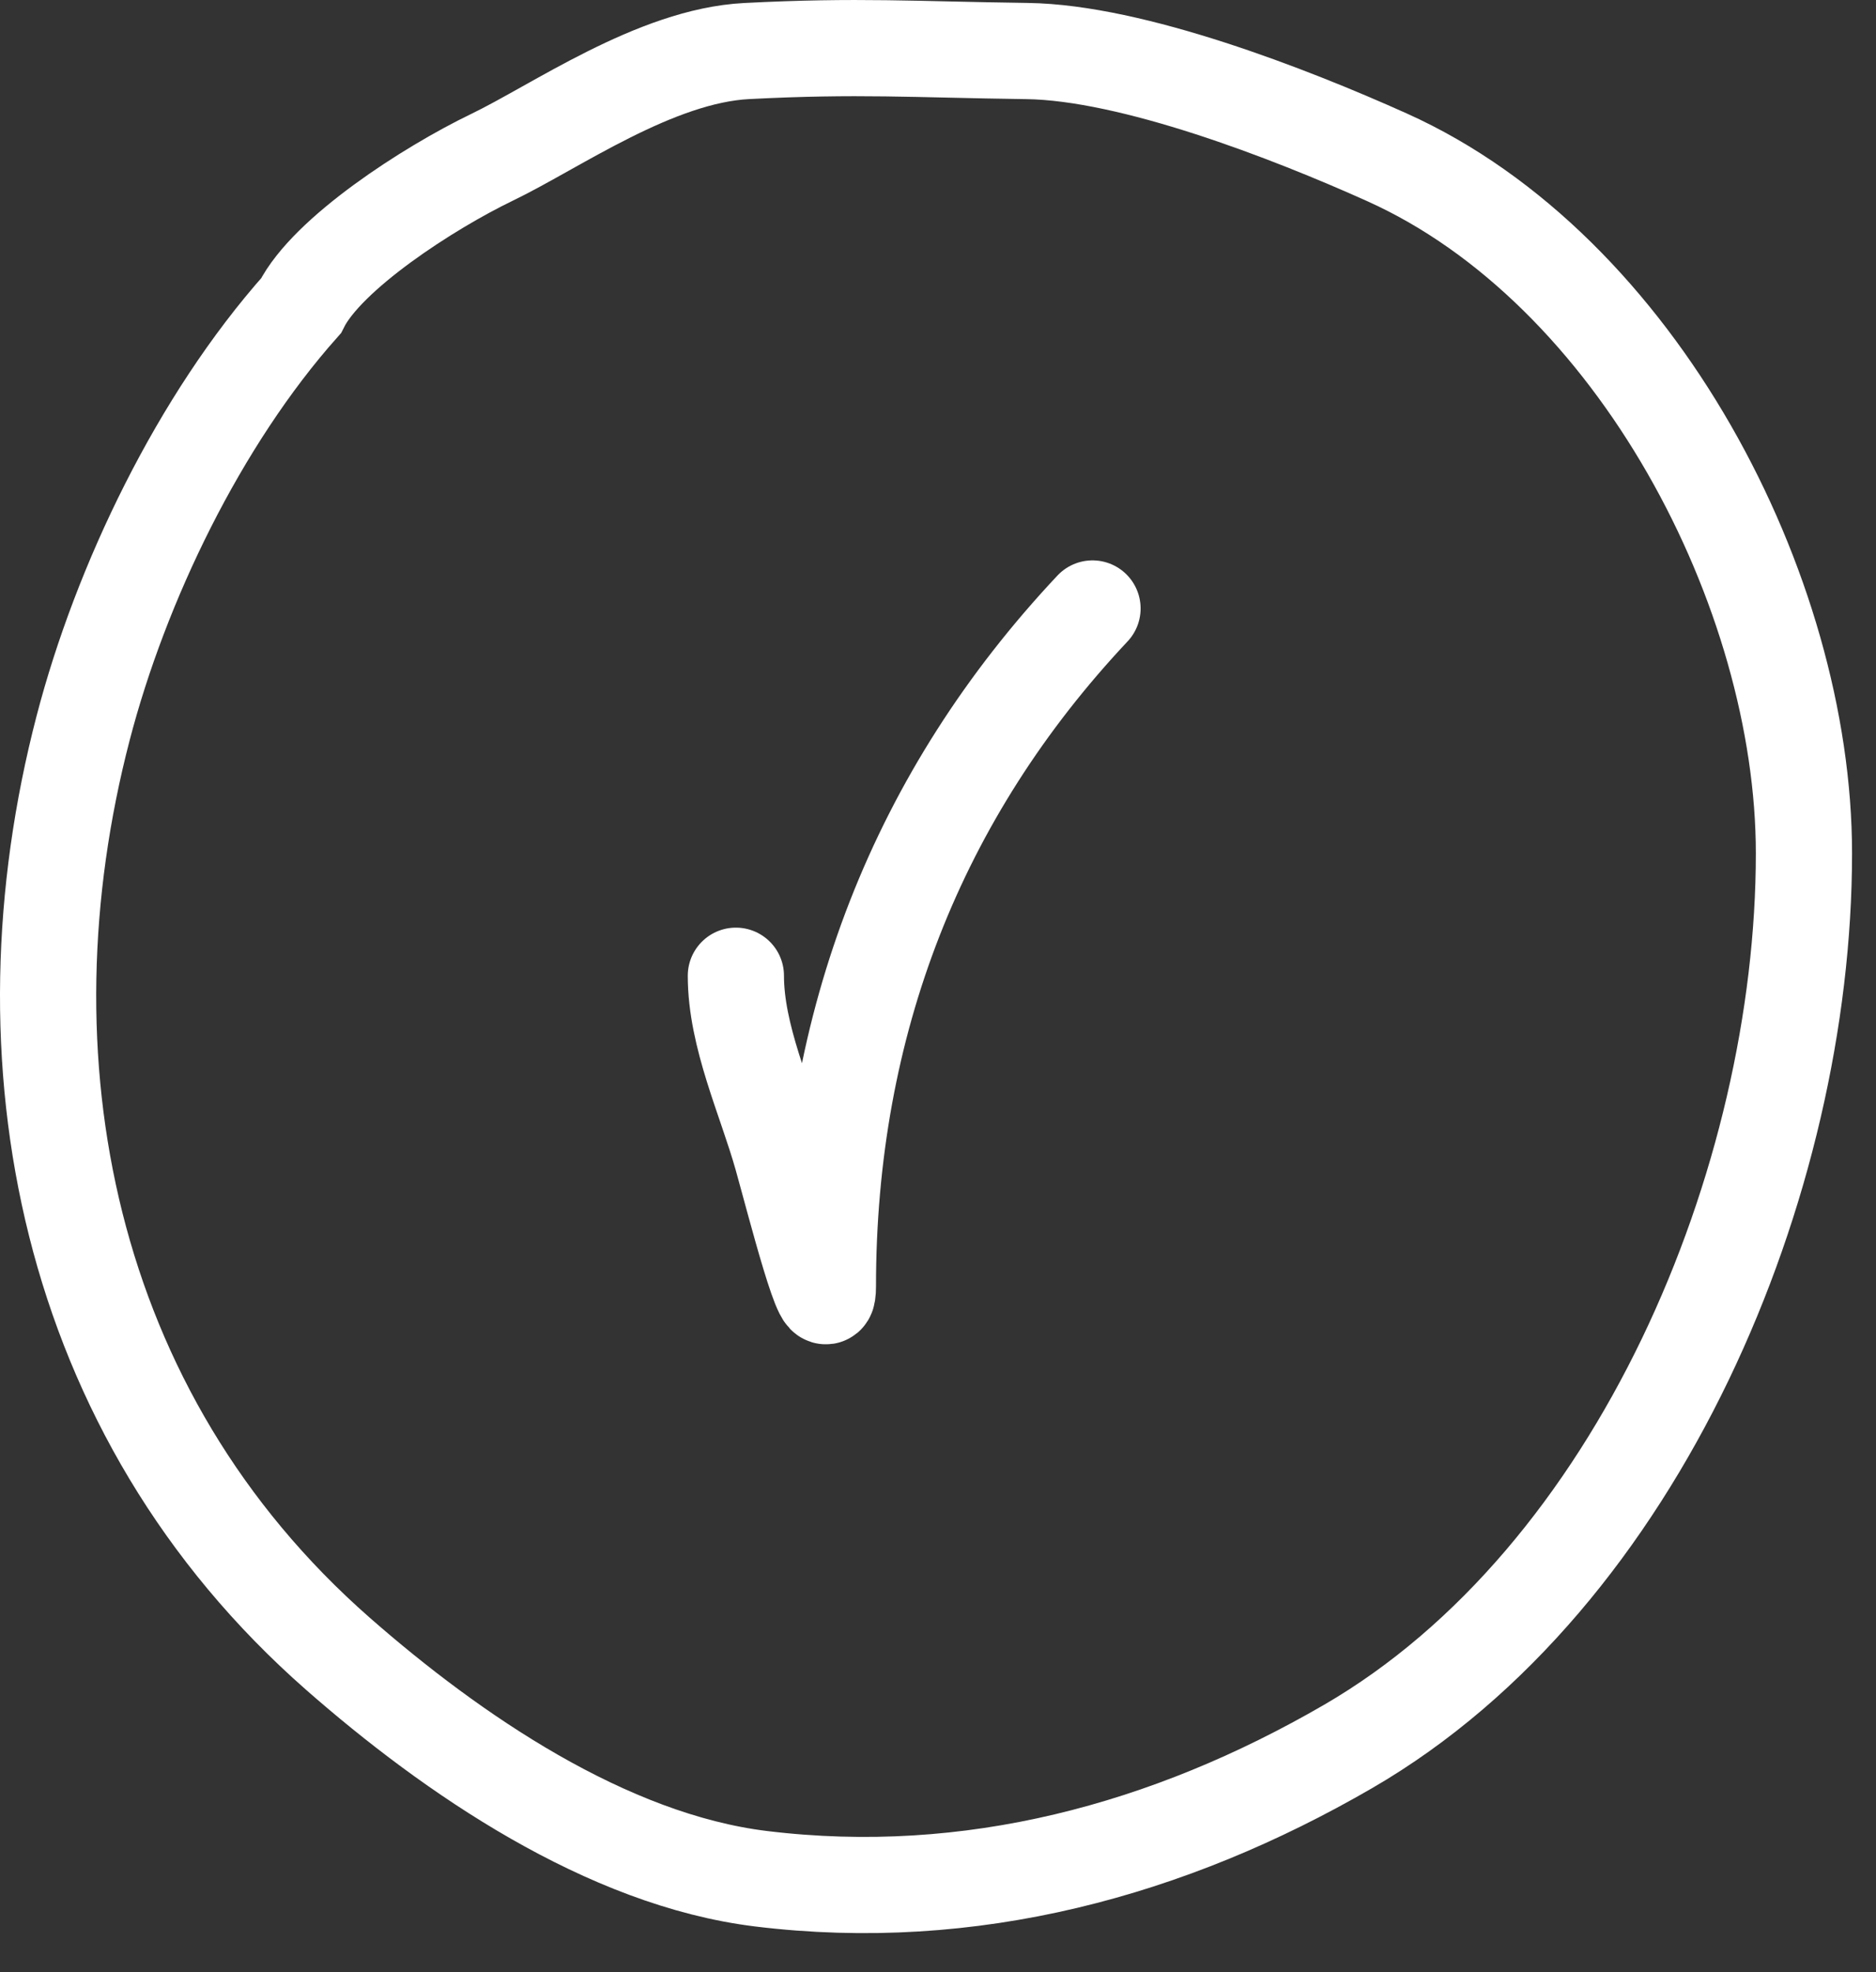
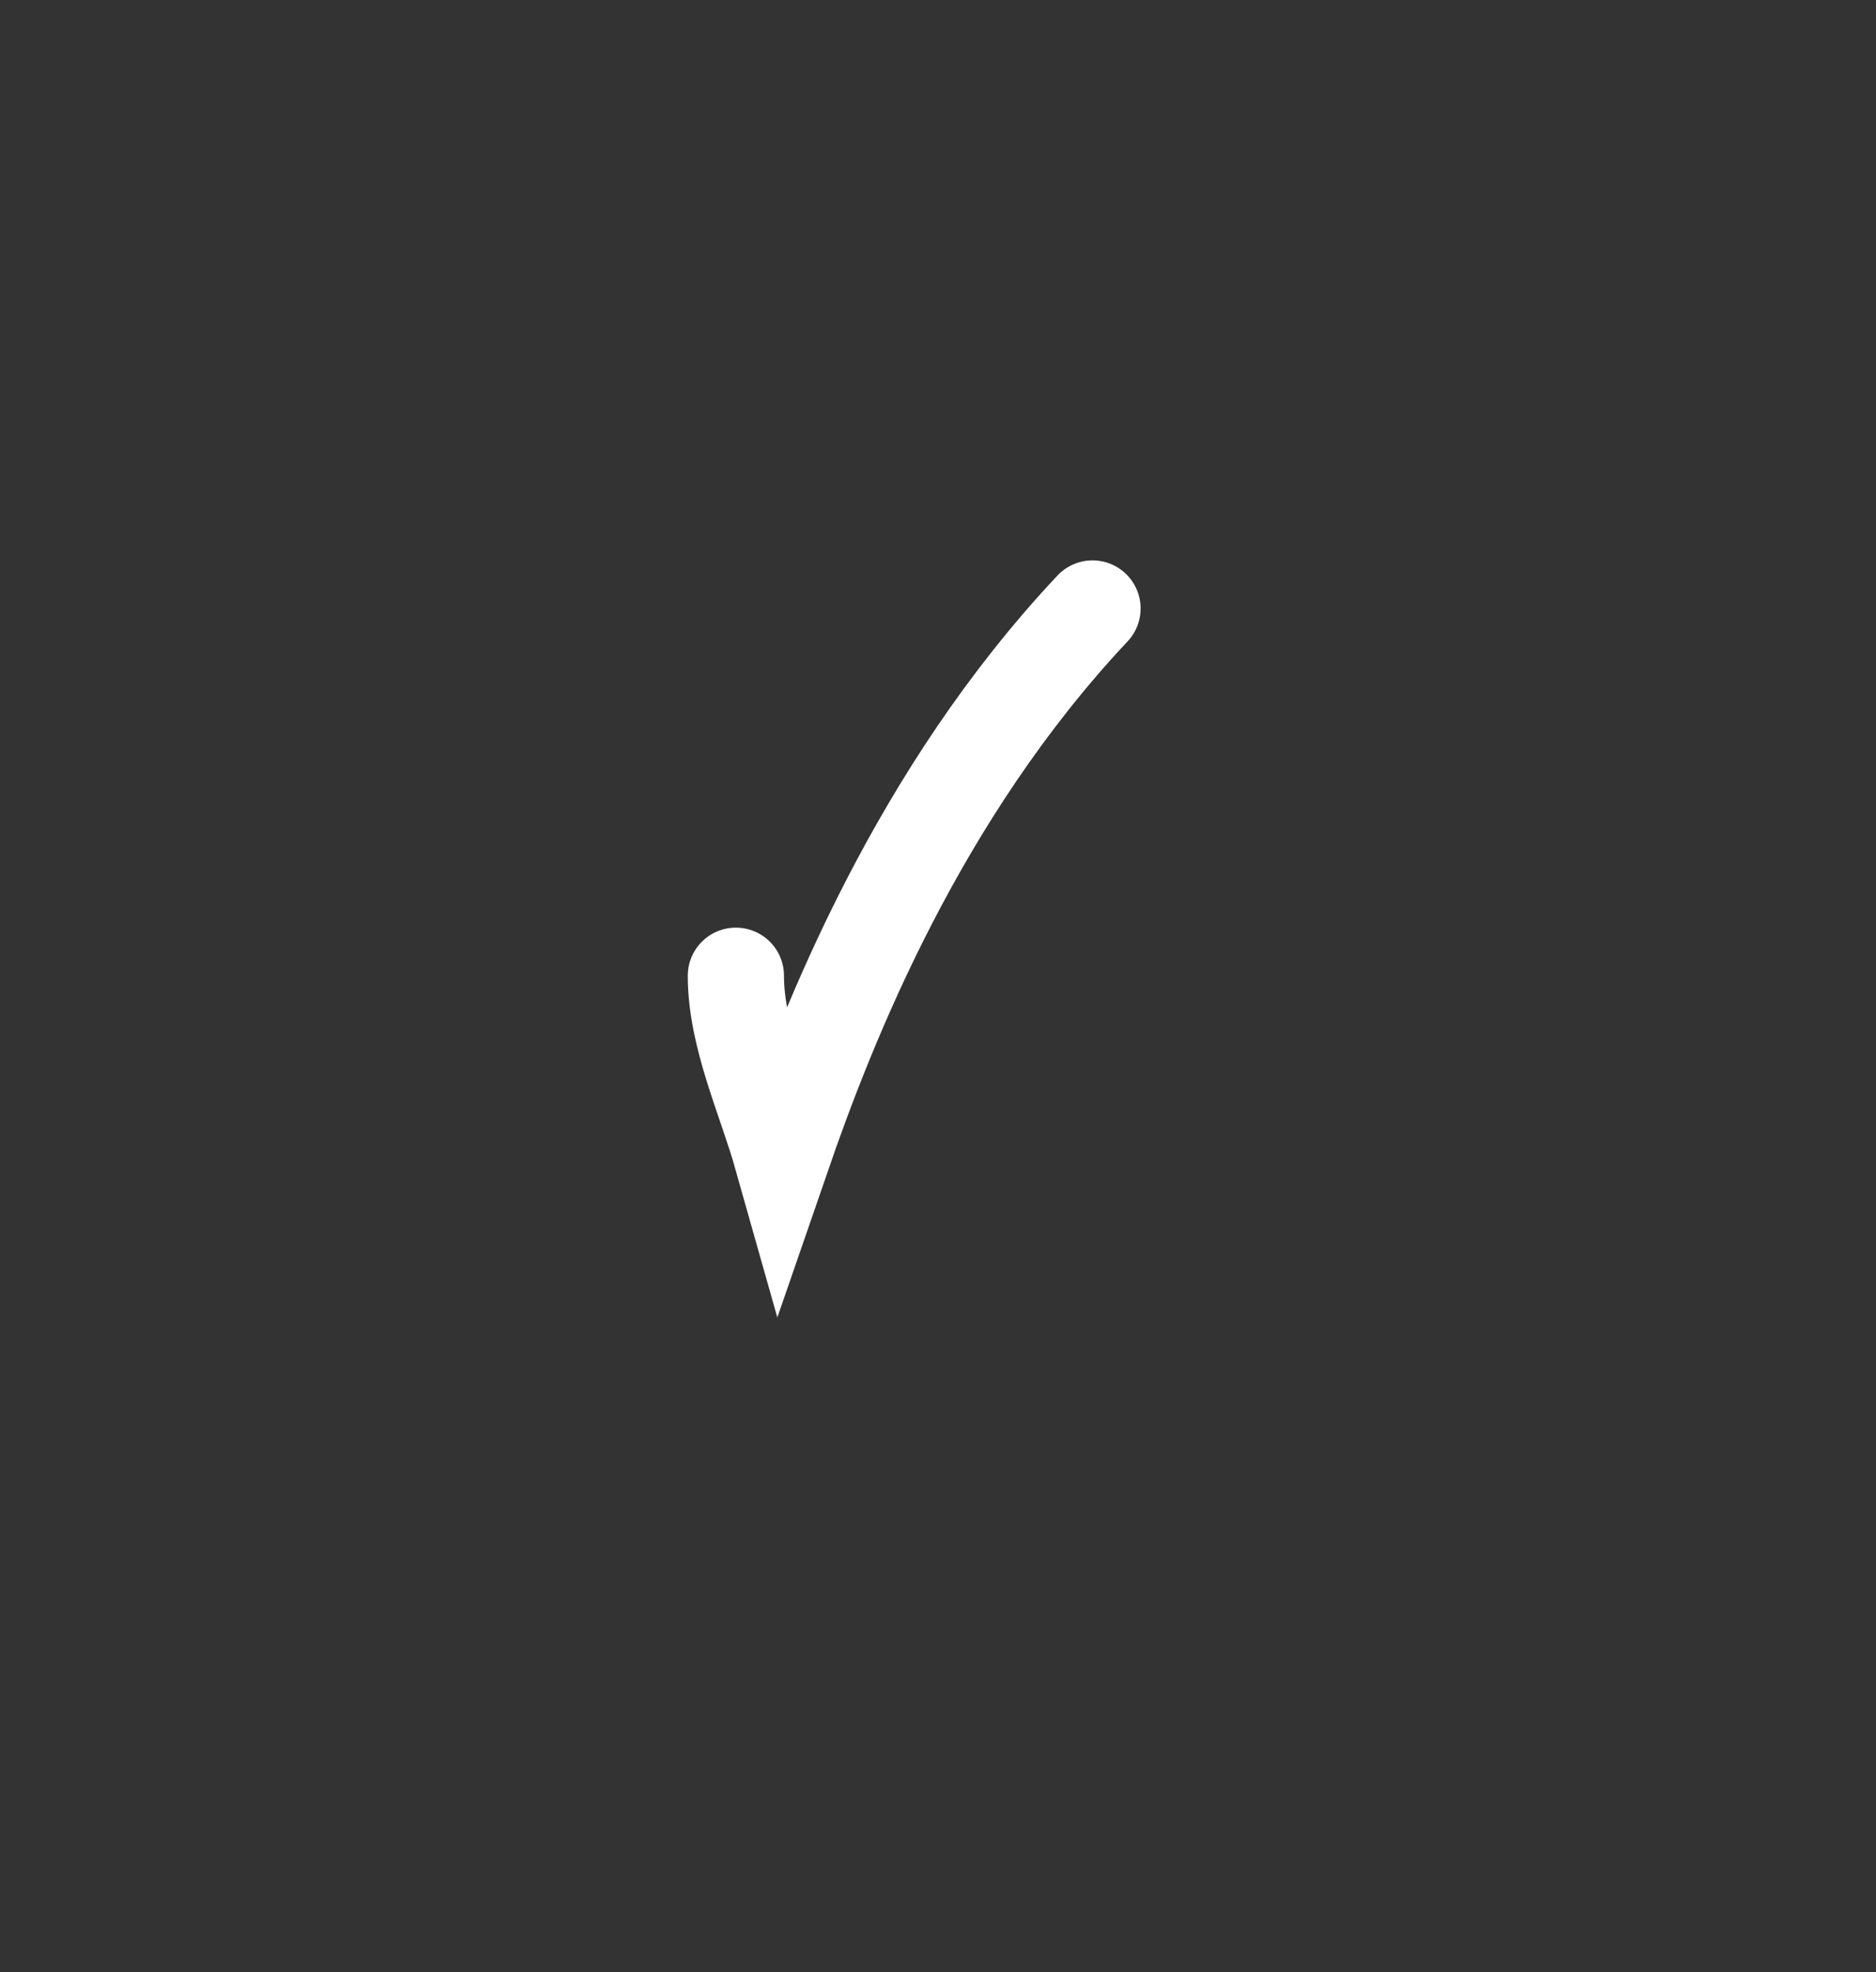
<svg xmlns="http://www.w3.org/2000/svg" width="39" height="41" viewBox="0 0 39 41" fill="none">
  <rect x="0" y="0" width="39" height="41" fill="#333333" stroke="none" />
-   <path d="M1.729 15.133C2.512 12.126 4.14 8.739 6.258 6.356C6.801 5.271 8.906 3.908 10.229 3.27C11.553 2.632 13.625 1.158 15.525 1.061C17.85 0.942 18.974 1.029 21.35 1.061C23.541 1.09 26.811 2.361 28.833 3.27C34.027 5.605 37.502 12.3 37.502 17.741C37.502 24.549 34.083 32.794 28.024 36.309C24.3 38.468 20.172 39.589 15.822 39.058C12.612 38.666 9.4 36.465 7.025 34.381C1.339 29.389 -0.057 21.987 1.729 15.133Z" stroke="white" stroke-width="2" stroke-linecap="round" />
-   <path d="M15.298 20.285C15.298 21.546 15.919 22.856 16.255 24.046C16.514 24.967 17.211 27.708 17.211 26.746C17.211 21.274 19.081 16.514 22.712 12.65" stroke="white" stroke-width="2" stroke-linecap="round" />
+   <path d="M15.298 20.285C15.298 21.546 15.919 22.856 16.255 24.046C17.211 21.274 19.081 16.514 22.712 12.65" stroke="white" stroke-width="2" stroke-linecap="round" />
</svg>